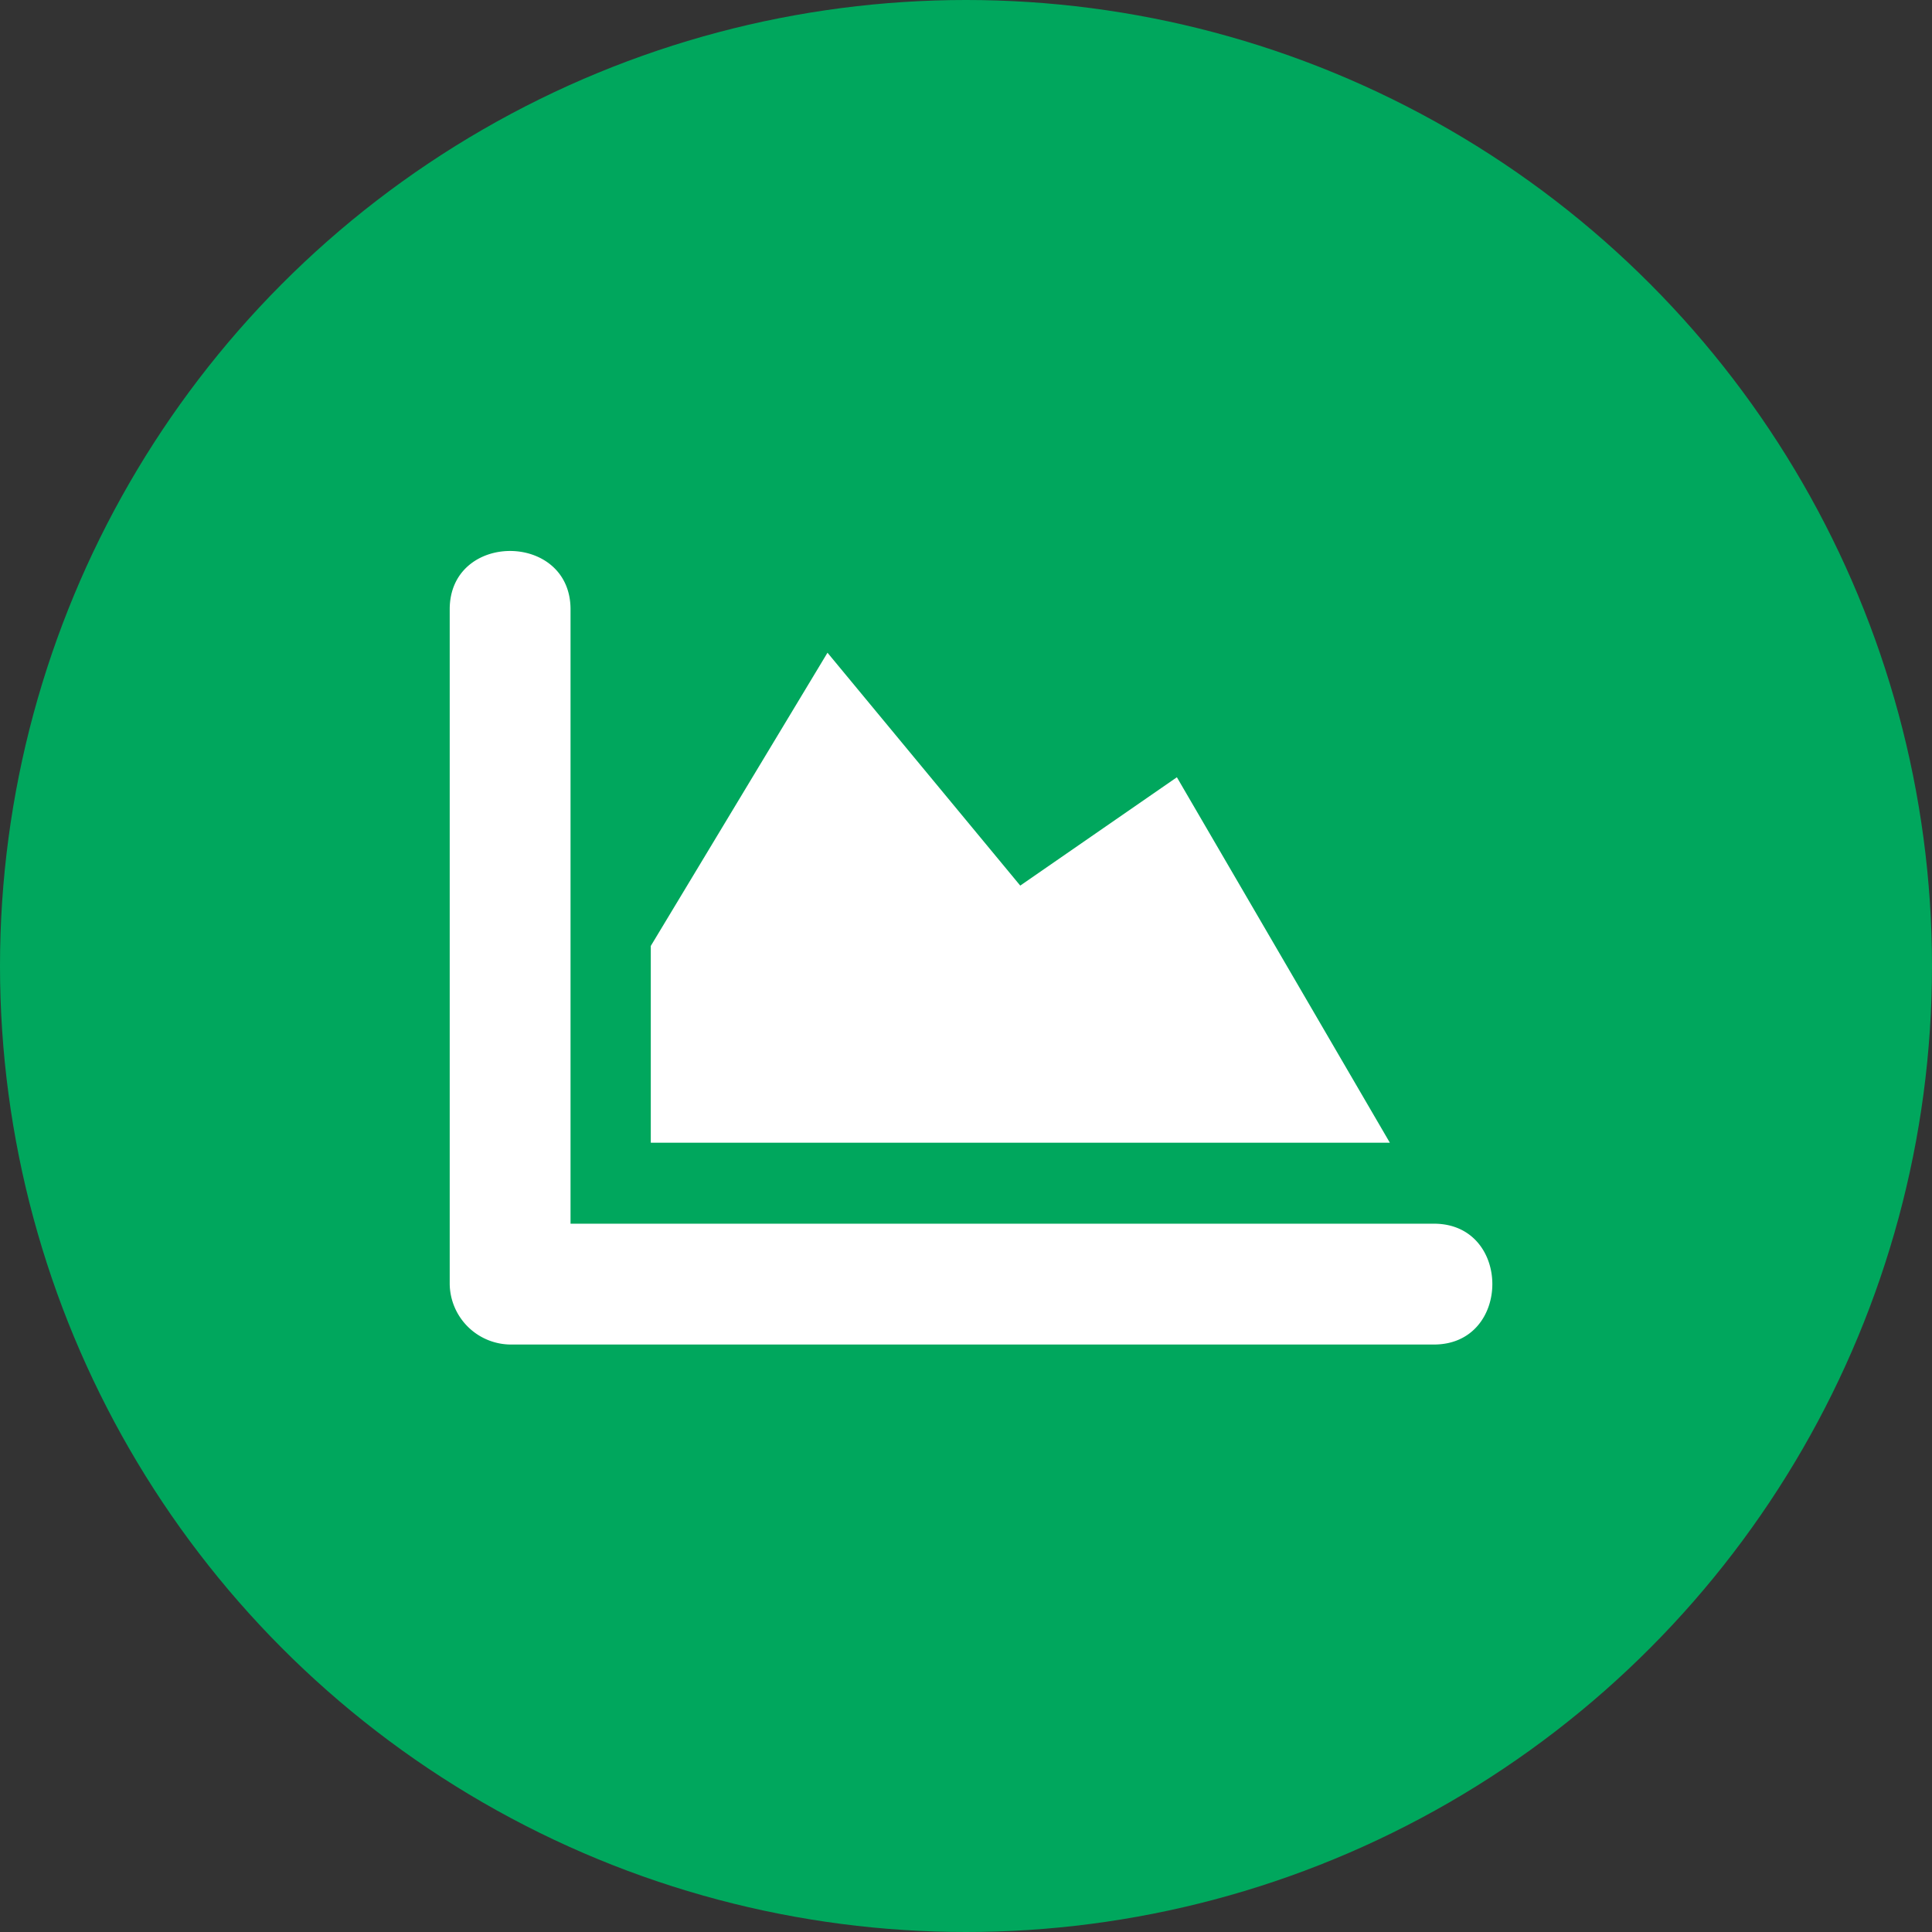
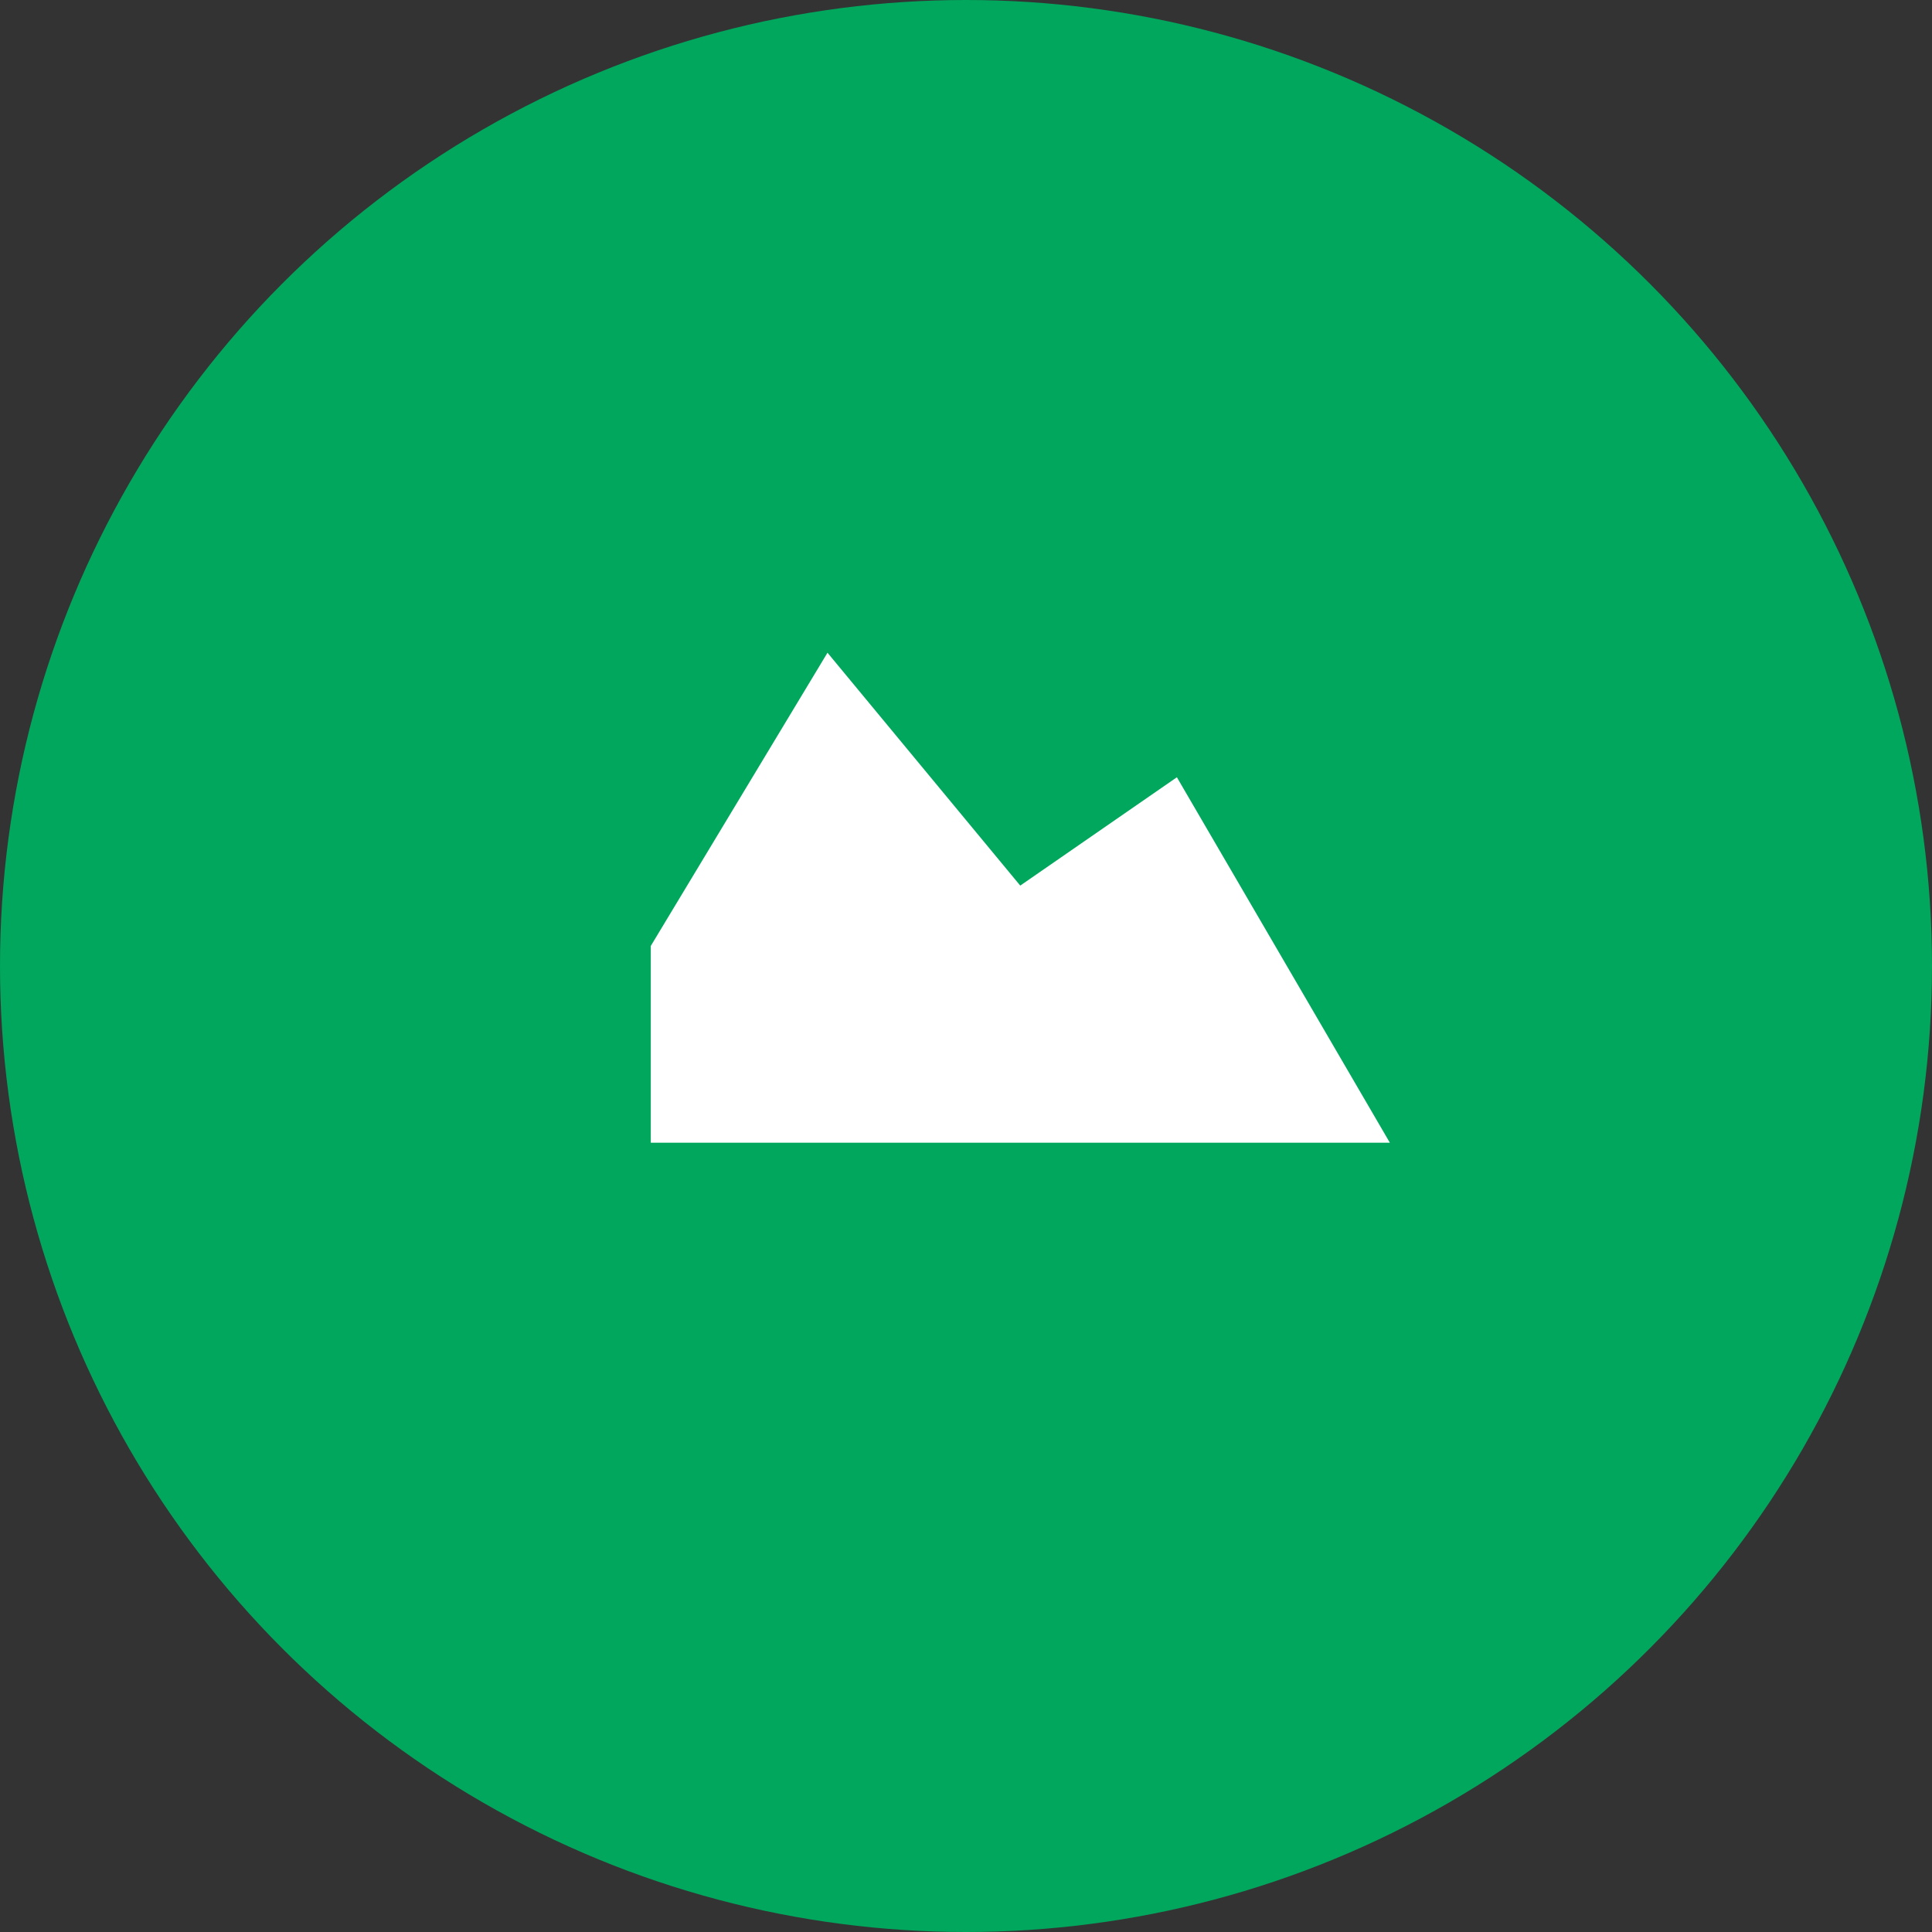
<svg xmlns="http://www.w3.org/2000/svg" id="Ebene_1" data-name="Ebene 1" viewBox="0 0 130 130">
  <rect x="0" y="0" width="130" height="130" fill="#333333" stroke="none" />
  <defs>
    <style>.cls-1{fill:#00a75d;}.cls-2{fill:#fff;}</style>
  </defs>
  <title>Buttons_Online-Dienste</title>
  <circle class="cls-1" cx="65" cy="65" r="65" />
-   <path class="cls-2" d="M30.26,41v45.4a4.13,4.13,0,0,0,4.07,4.07H96.49c5.23,0,5.24-8.13,0-8.13H34.33l4.06,4.06V41c0-5.23-8.13-5.24-8.13,0Z" />
  <polygon class="cls-2" points="43.79 63.65 43.79 76.89 93.52 76.89 79.19 52.3 68.65 59.59 55.68 43.92 43.79 63.65" />
</svg>